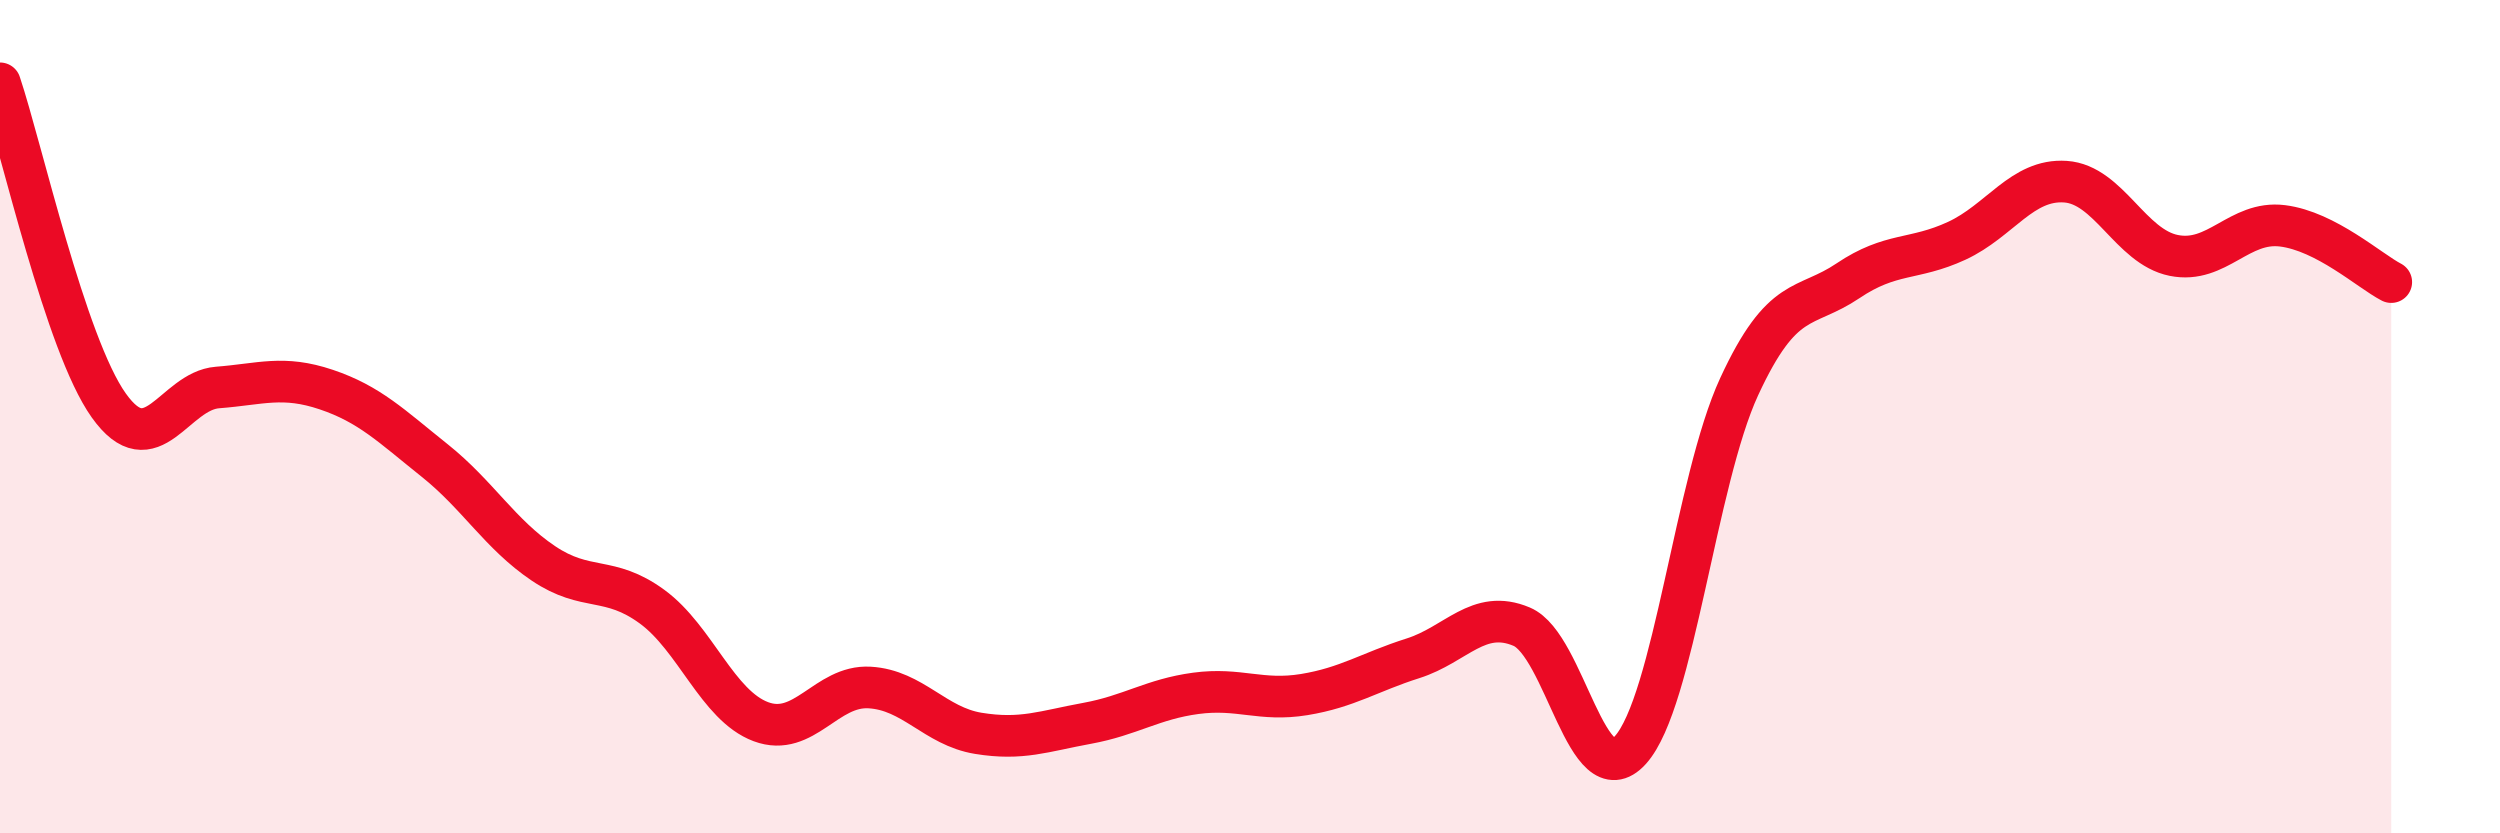
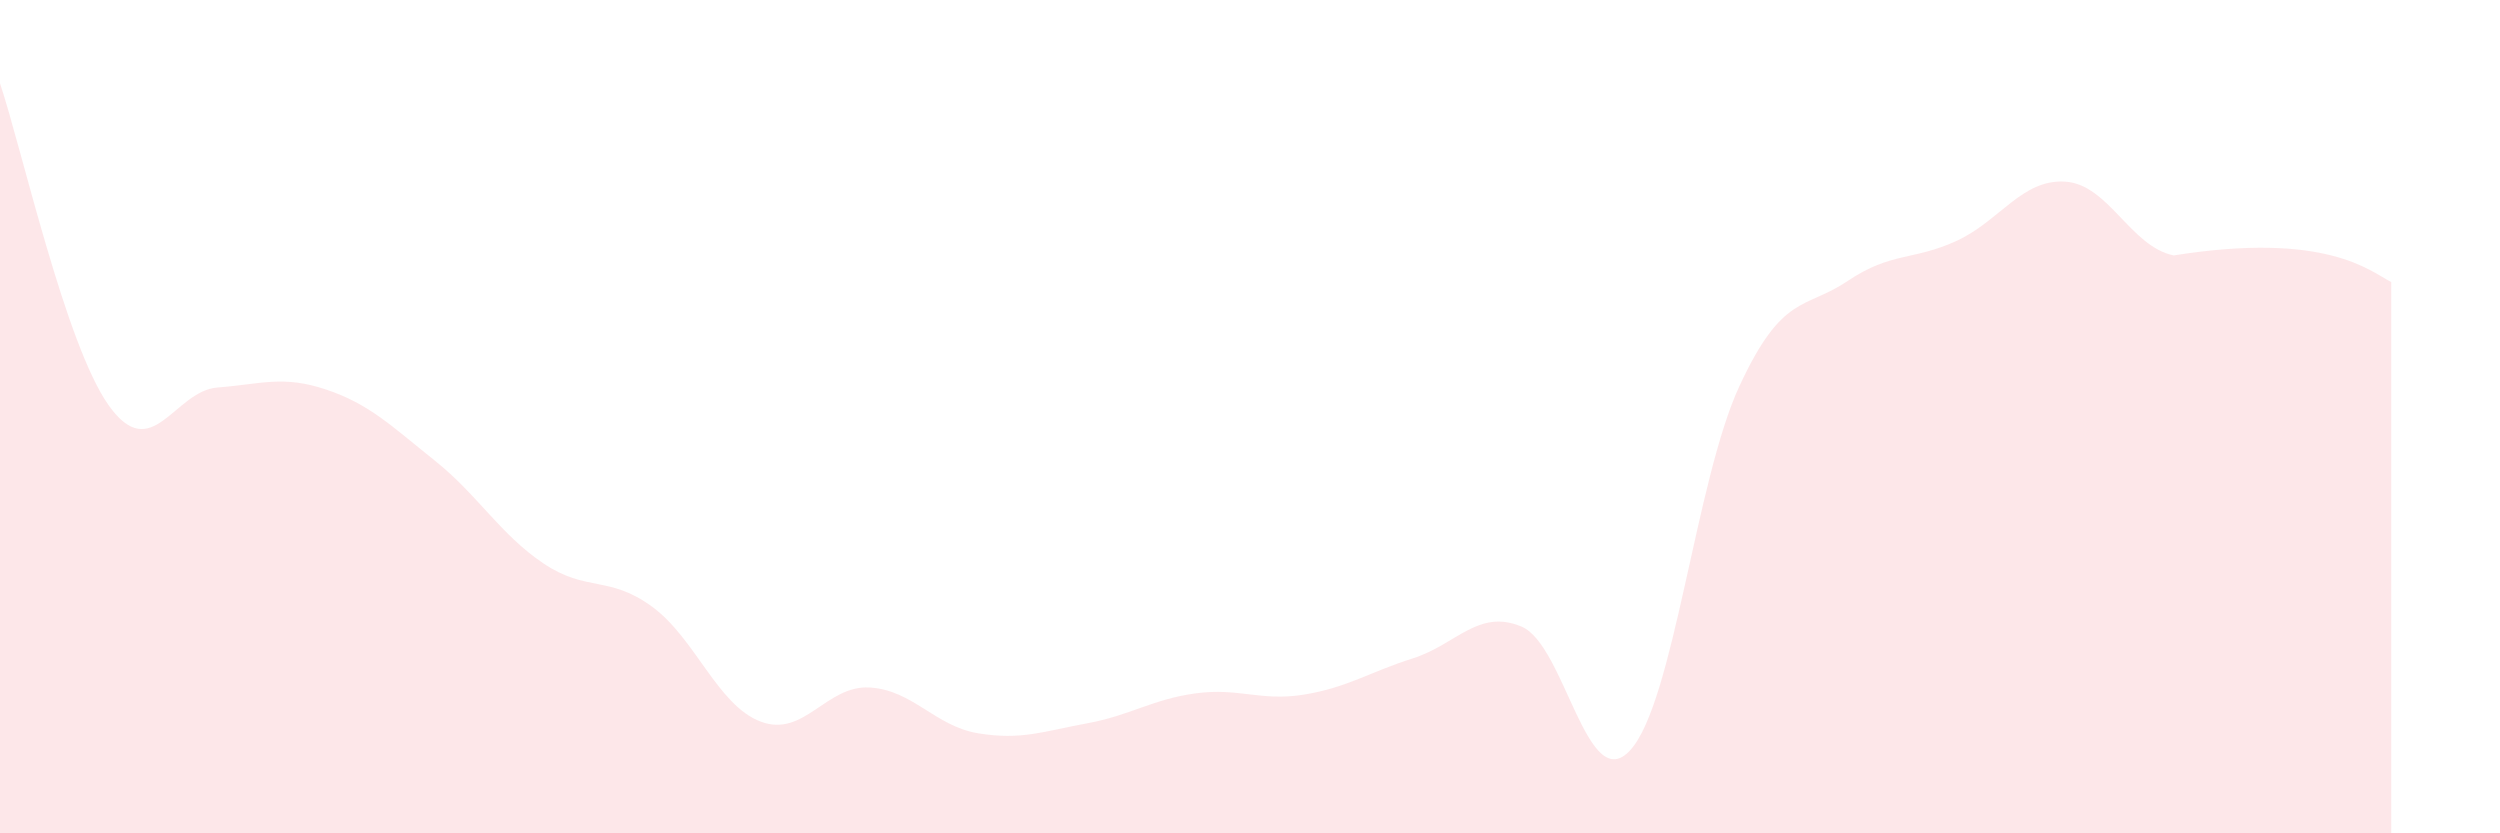
<svg xmlns="http://www.w3.org/2000/svg" width="60" height="20" viewBox="0 0 60 20">
-   <path d="M 0,2 C 0.52,3.55 1.57,8.27 2.61,9.73 C 3.65,11.19 4.18,9.38 5.22,9.3 C 6.26,9.22 6.79,9 7.83,9.35 C 8.87,9.7 9.39,10.22 10.43,11.05 C 11.47,11.88 12,12.82 13.04,13.52 C 14.08,14.22 14.61,13.8 15.65,14.56 C 16.69,15.32 17.22,16.93 18.26,17.32 C 19.3,17.71 19.83,16.44 20.87,16.5 C 21.91,16.56 22.44,17.43 23.48,17.6 C 24.52,17.77 25.05,17.55 26.09,17.36 C 27.13,17.17 27.66,16.78 28.7,16.64 C 29.74,16.5 30.26,16.84 31.3,16.67 C 32.34,16.5 32.87,16.13 33.91,15.8 C 34.95,15.47 35.48,14.6 36.52,15.04 C 37.56,15.48 38.09,19.15 39.13,18 C 40.17,16.85 40.7,11.53 41.74,9.28 C 42.78,7.03 43.31,7.44 44.35,6.74 C 45.39,6.04 45.92,6.26 46.96,5.78 C 48,5.3 48.53,4.29 49.57,4.36 C 50.61,4.43 51.13,5.92 52.17,6.13 C 53.21,6.34 53.74,5.29 54.78,5.42 C 55.82,5.55 56.87,6.5 57.39,6.77L57.39 20L0 20Z" fill="#EB0A25" opacity="0.1" stroke-linecap="round" stroke-linejoin="round" />
-   <path d="M 0,2 C 0.52,3.55 1.57,8.27 2.61,9.73 C 3.65,11.19 4.18,9.38 5.22,9.3 C 6.26,9.22 6.79,9 7.83,9.35 C 8.87,9.7 9.39,10.22 10.43,11.05 C 11.47,11.88 12,12.82 13.04,13.52 C 14.08,14.22 14.61,13.8 15.65,14.56 C 16.69,15.32 17.22,16.93 18.26,17.32 C 19.3,17.71 19.83,16.44 20.87,16.5 C 21.91,16.56 22.44,17.43 23.48,17.6 C 24.52,17.77 25.05,17.55 26.09,17.36 C 27.13,17.17 27.66,16.78 28.7,16.64 C 29.74,16.5 30.26,16.84 31.3,16.67 C 32.34,16.5 32.87,16.13 33.91,15.8 C 34.95,15.47 35.48,14.6 36.52,15.04 C 37.56,15.48 38.09,19.15 39.13,18 C 40.17,16.85 40.7,11.53 41.74,9.28 C 42.78,7.03 43.31,7.44 44.35,6.74 C 45.39,6.04 45.92,6.26 46.96,5.78 C 48,5.3 48.53,4.29 49.57,4.36 C 50.61,4.43 51.13,5.92 52.17,6.13 C 53.21,6.34 53.74,5.29 54.78,5.42 C 55.82,5.55 56.87,6.5 57.39,6.77" stroke="#EB0A25" stroke-width="1" fill="none" stroke-linecap="round" stroke-linejoin="round" />
+   <path d="M 0,2 C 0.52,3.55 1.57,8.27 2.61,9.73 C 3.65,11.19 4.18,9.38 5.22,9.3 C 6.26,9.22 6.79,9 7.83,9.35 C 8.87,9.7 9.39,10.22 10.43,11.05 C 11.47,11.88 12,12.82 13.04,13.52 C 14.08,14.22 14.61,13.8 15.65,14.56 C 16.69,15.32 17.22,16.93 18.26,17.32 C 19.3,17.71 19.83,16.44 20.87,16.5 C 21.91,16.56 22.44,17.43 23.48,17.6 C 24.52,17.77 25.05,17.55 26.09,17.36 C 27.13,17.17 27.66,16.78 28.7,16.64 C 29.74,16.5 30.26,16.84 31.3,16.67 C 32.34,16.5 32.87,16.13 33.91,15.8 C 34.95,15.47 35.48,14.6 36.52,15.04 C 37.56,15.48 38.09,19.15 39.13,18 C 40.17,16.85 40.7,11.53 41.74,9.28 C 42.78,7.03 43.31,7.44 44.35,6.74 C 45.39,6.04 45.92,6.26 46.96,5.78 C 48,5.3 48.53,4.29 49.57,4.36 C 50.61,4.43 51.13,5.92 52.17,6.13 C 55.82,5.55 56.87,6.5 57.39,6.77L57.39 20L0 20Z" fill="#EB0A25" opacity="0.1" stroke-linecap="round" stroke-linejoin="round" />
</svg>